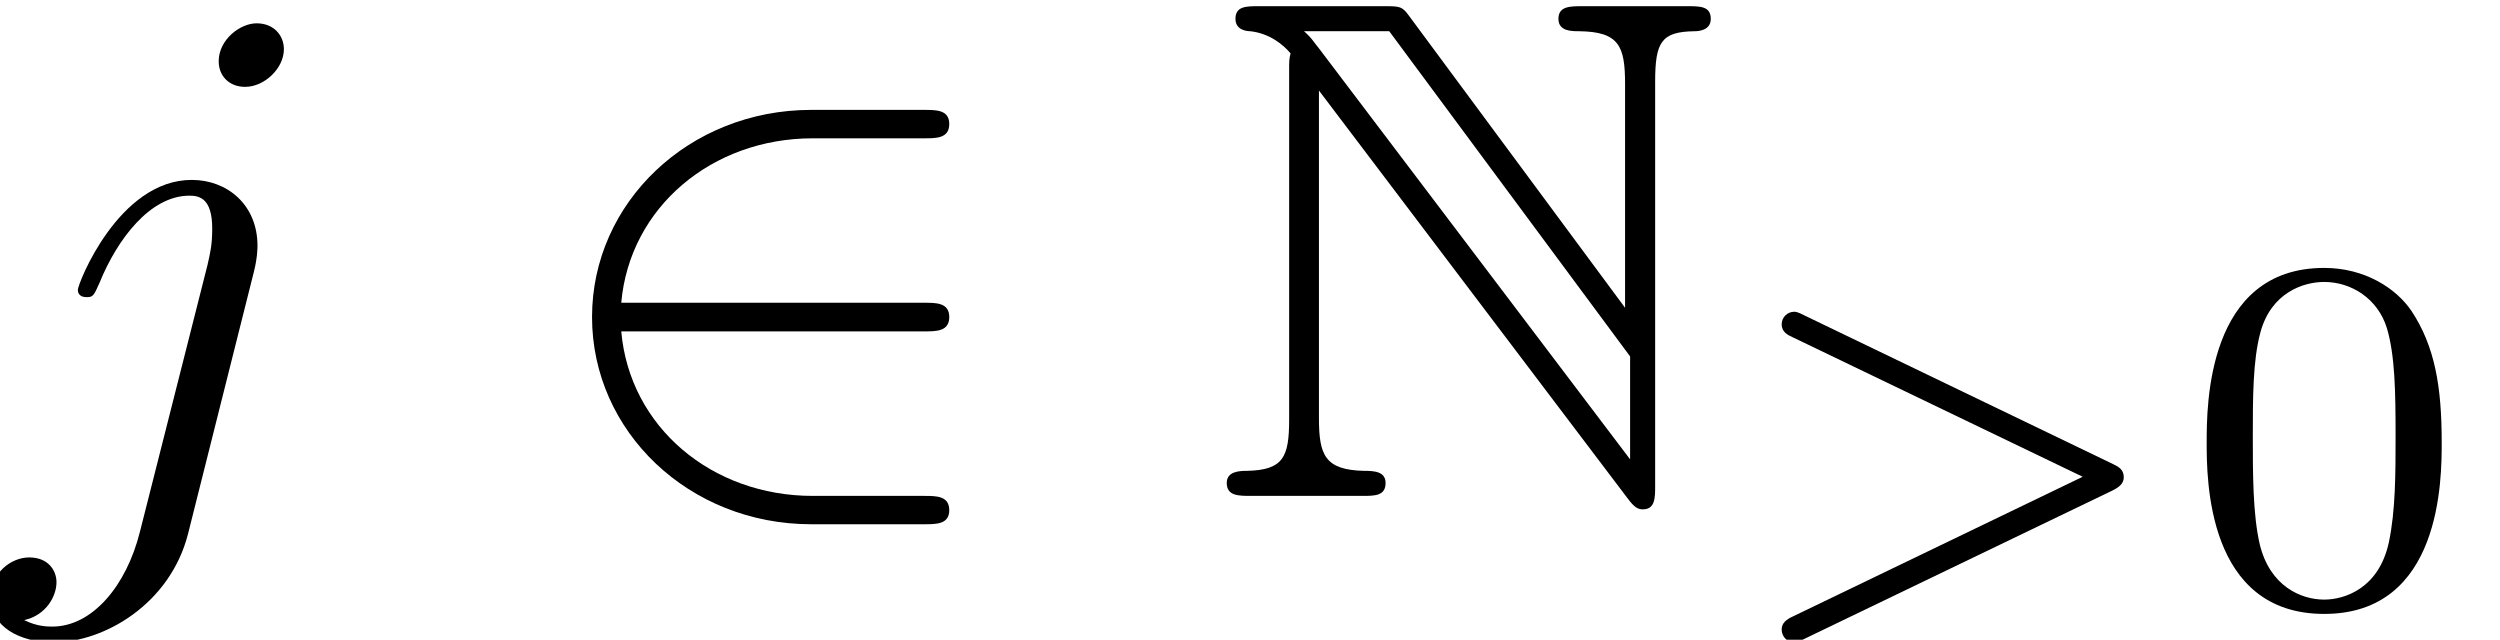
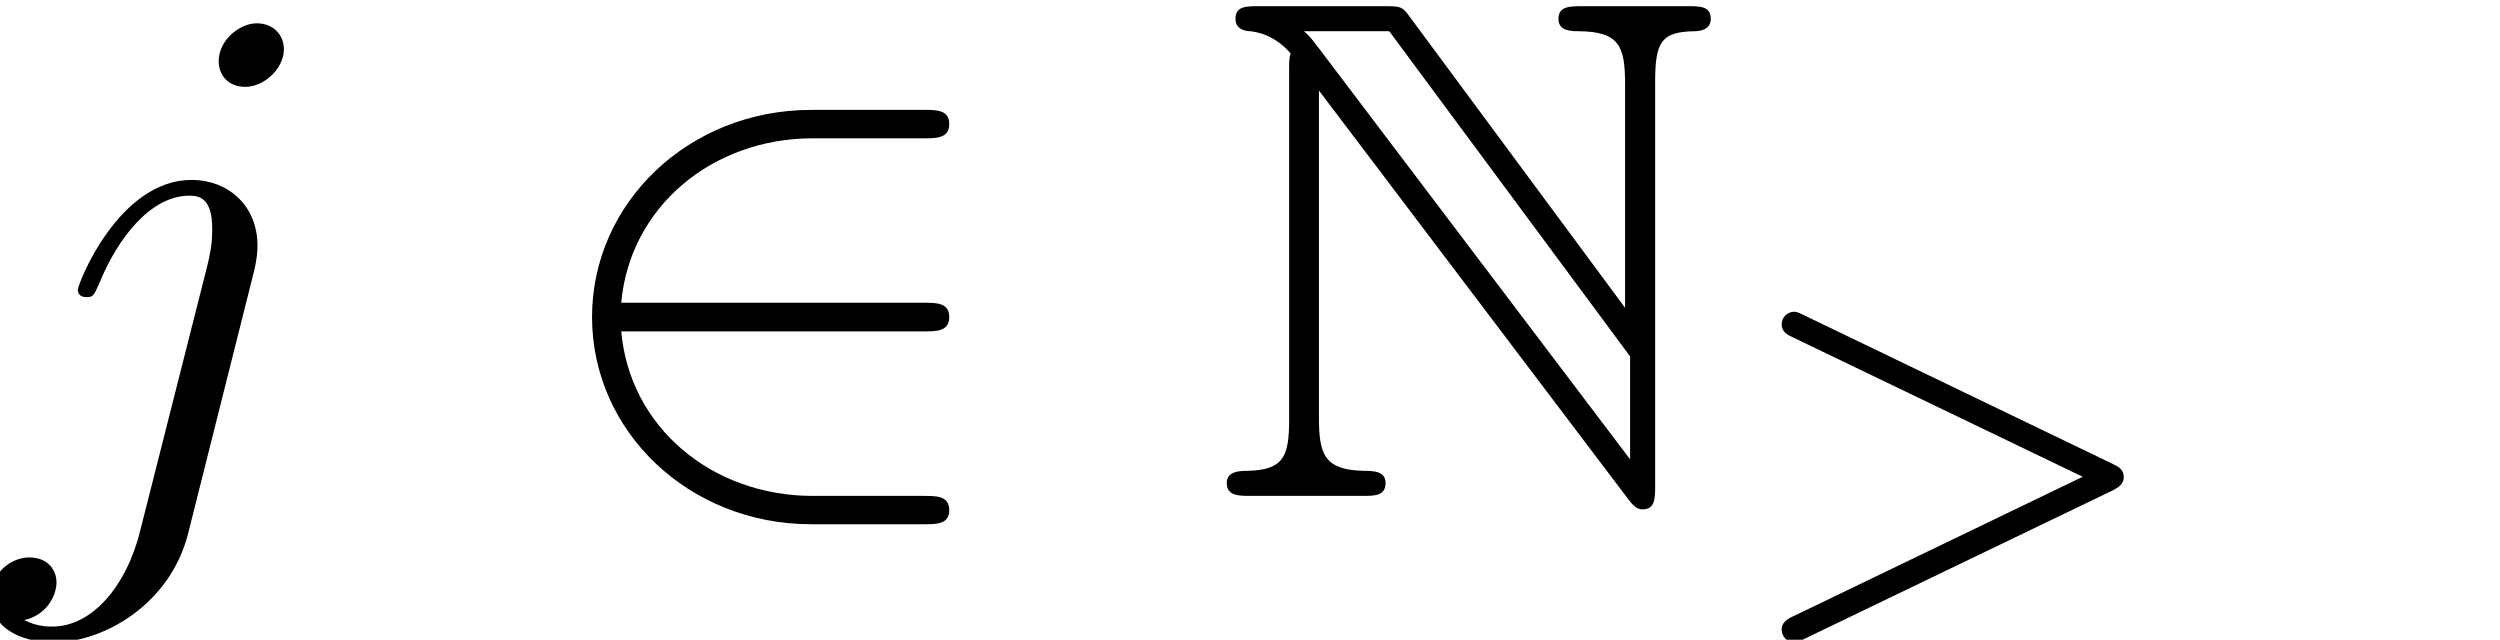
<svg xmlns="http://www.w3.org/2000/svg" width="34.74pt" height="8.89pt" viewBox="0 0 34.74 8.89" version="1.1">
  <defs>
    <clipPath id="clip1">
      <path d="M 0 0 L 4 0 L 4 8.891 L 0 8.891 Z M 0 0 " />
    </clipPath>
    <clipPath id="clip2">
      <path d="M 24 4 L 30 4 L 30 8.891 L 24 8.891 Z M 24 4 " />
    </clipPath>
    <clipPath id="clip3">
-       <path d="M 30 3 L 34 3 L 34 8.891 L 30 8.891 Z M 30 3 " />
-     </clipPath>
+       </clipPath>
  </defs>
  <g id="surface1">
    <g clip-path="url(#clip1)" clip-rule="nonzero">
      <path style=" stroke:none;fill-rule:nonzero;fill:rgb(0%,0%,0%);fill-opacity:1;" d="M 3.945 0.684 C 3.945 0.492 3.805 0.324 3.566 0.324 C 3.336 0.324 3.039 0.551 3.039 0.852 C 3.039 1.051 3.18 1.207 3.406 1.207 C 3.676 1.207 3.945 0.949 3.945 0.684 Z M 1.945 7.387 C 1.758 8.141 1.281 8.707 0.727 8.707 C 0.664 8.707 0.516 8.707 0.336 8.617 C 0.637 8.551 0.785 8.289 0.785 8.09 C 0.785 7.934 0.676 7.746 0.406 7.746 C 0.16 7.746 -0.129 7.953 -0.129 8.309 C -0.129 8.707 0.27 8.926 0.746 8.926 C 1.441 8.926 2.363 8.398 2.613 7.418 L 3.527 3.781 C 3.578 3.582 3.578 3.441 3.578 3.414 C 3.578 2.848 3.16 2.5 2.664 2.5 C 1.648 2.5 1.082 3.941 1.082 4.027 C 1.082 4.129 1.184 4.129 1.203 4.129 C 1.289 4.129 1.301 4.117 1.383 3.93 C 1.629 3.324 2.086 2.719 2.633 2.719 C 2.773 2.719 2.949 2.758 2.949 3.176 C 2.949 3.402 2.922 3.512 2.883 3.684 L 1.945 7.387 " />
    </g>
    <path style=" stroke:none;fill-rule:nonzero;fill:rgb(0%,0%,0%);fill-opacity:1;" d="M 12.844 4.605 C 13.012 4.605 13.191 4.605 13.191 4.406 C 13.191 4.207 13.012 4.207 12.844 4.207 L 8.633 4.207 C 8.75 2.879 9.895 1.922 11.293 1.922 L 12.844 1.922 C 13.012 1.922 13.191 1.922 13.191 1.723 C 13.191 1.527 13.012 1.527 12.844 1.527 L 11.273 1.527 C 9.574 1.527 8.227 2.816 8.227 4.406 C 8.227 5.996 9.574 7.285 11.273 7.285 L 12.844 7.285 C 13.012 7.285 13.191 7.285 13.191 7.09 C 13.191 6.891 13.012 6.891 12.844 6.891 L 11.293 6.891 C 9.895 6.891 8.75 5.938 8.633 4.605 L 12.844 4.605 " />
    <path style=" stroke:none;fill-rule:nonzero;fill:rgb(0%,0%,0%);fill-opacity:1;" d="M 17.914 0.98 L 17.914 5.828 C 17.914 6.355 17.832 6.531 17.328 6.543 C 17.219 6.543 17.047 6.551 17.047 6.711 C 17.047 6.891 17.207 6.891 17.387 6.891 L 18.926 6.891 C 19.105 6.891 19.254 6.891 19.254 6.711 C 19.254 6.551 19.094 6.543 18.957 6.543 C 18.41 6.531 18.328 6.324 18.328 5.809 L 18.328 1.258 L 22.621 6.93 C 22.711 7.051 22.762 7.078 22.828 7.078 C 23 7.078 23 6.918 23 6.75 L 23 1.137 C 23 0.582 23.086 0.441 23.547 0.434 C 23.605 0.434 23.773 0.422 23.773 0.262 C 23.773 0.086 23.625 0.086 23.445 0.086 L 21.996 0.086 C 21.816 0.086 21.656 0.086 21.656 0.262 C 21.656 0.434 21.836 0.434 21.945 0.434 C 22.5 0.441 22.582 0.641 22.582 1.168 L 22.582 4.277 L 19.582 0.223 C 19.484 0.086 19.453 0.086 19.223 0.086 L 17.496 0.086 C 17.316 0.086 17.168 0.086 17.168 0.262 C 17.168 0.414 17.316 0.434 17.375 0.434 C 17.645 0.465 17.832 0.621 17.934 0.742 C 17.914 0.82 17.914 0.84 17.914 0.98 Z M 22.652 6.383 L 18.328 0.672 C 18.23 0.551 18.23 0.531 18.121 0.434 L 19.305 0.434 L 22.652 4.953 L 22.652 6.383 " />
    <g clip-path="url(#clip2)" clip-rule="nonzero">
      <path style=" stroke:none;fill-rule:nonzero;fill:rgb(0%,0%,0%);fill-opacity:1;" d="M 29.355 6.816 C 29.441 6.773 29.512 6.723 29.512 6.633 C 29.512 6.52 29.434 6.484 29.363 6.449 L 25.074 4.383 C 24.977 4.332 24.949 4.332 24.934 4.332 C 24.836 4.332 24.758 4.41 24.758 4.508 C 24.758 4.613 24.844 4.656 24.906 4.684 L 28.941 6.625 L 24.914 8.566 C 24.828 8.605 24.758 8.656 24.758 8.746 C 24.758 8.848 24.836 8.926 24.934 8.926 C 24.941 8.926 24.977 8.926 25.062 8.883 L 29.355 6.816 " />
    </g>
    <g clip-path="url(#clip3)" clip-rule="nonzero">
      <path style=" stroke:none;fill-rule:nonzero;fill:rgb(0%,0%,0%);fill-opacity:1;" d="M 33.93 6.148 C 33.93 5.375 33.836 4.816 33.512 4.324 C 33.297 4.004 32.859 3.723 32.297 3.723 C 30.664 3.723 30.664 5.641 30.664 6.148 C 30.664 6.652 30.664 8.531 32.297 8.531 C 33.93 8.531 33.93 6.652 33.93 6.148 Z M 32.297 8.332 C 31.973 8.332 31.543 8.145 31.402 7.566 C 31.305 7.152 31.305 6.574 31.305 6.055 C 31.305 5.543 31.305 5.008 31.41 4.621 C 31.559 4.066 32.008 3.918 32.297 3.918 C 32.676 3.918 33.043 4.152 33.168 4.559 C 33.281 4.938 33.289 5.445 33.289 6.055 C 33.289 6.574 33.289 7.098 33.195 7.539 C 33.055 8.18 32.578 8.332 32.297 8.332 " />
    </g>
  </g>
</svg>